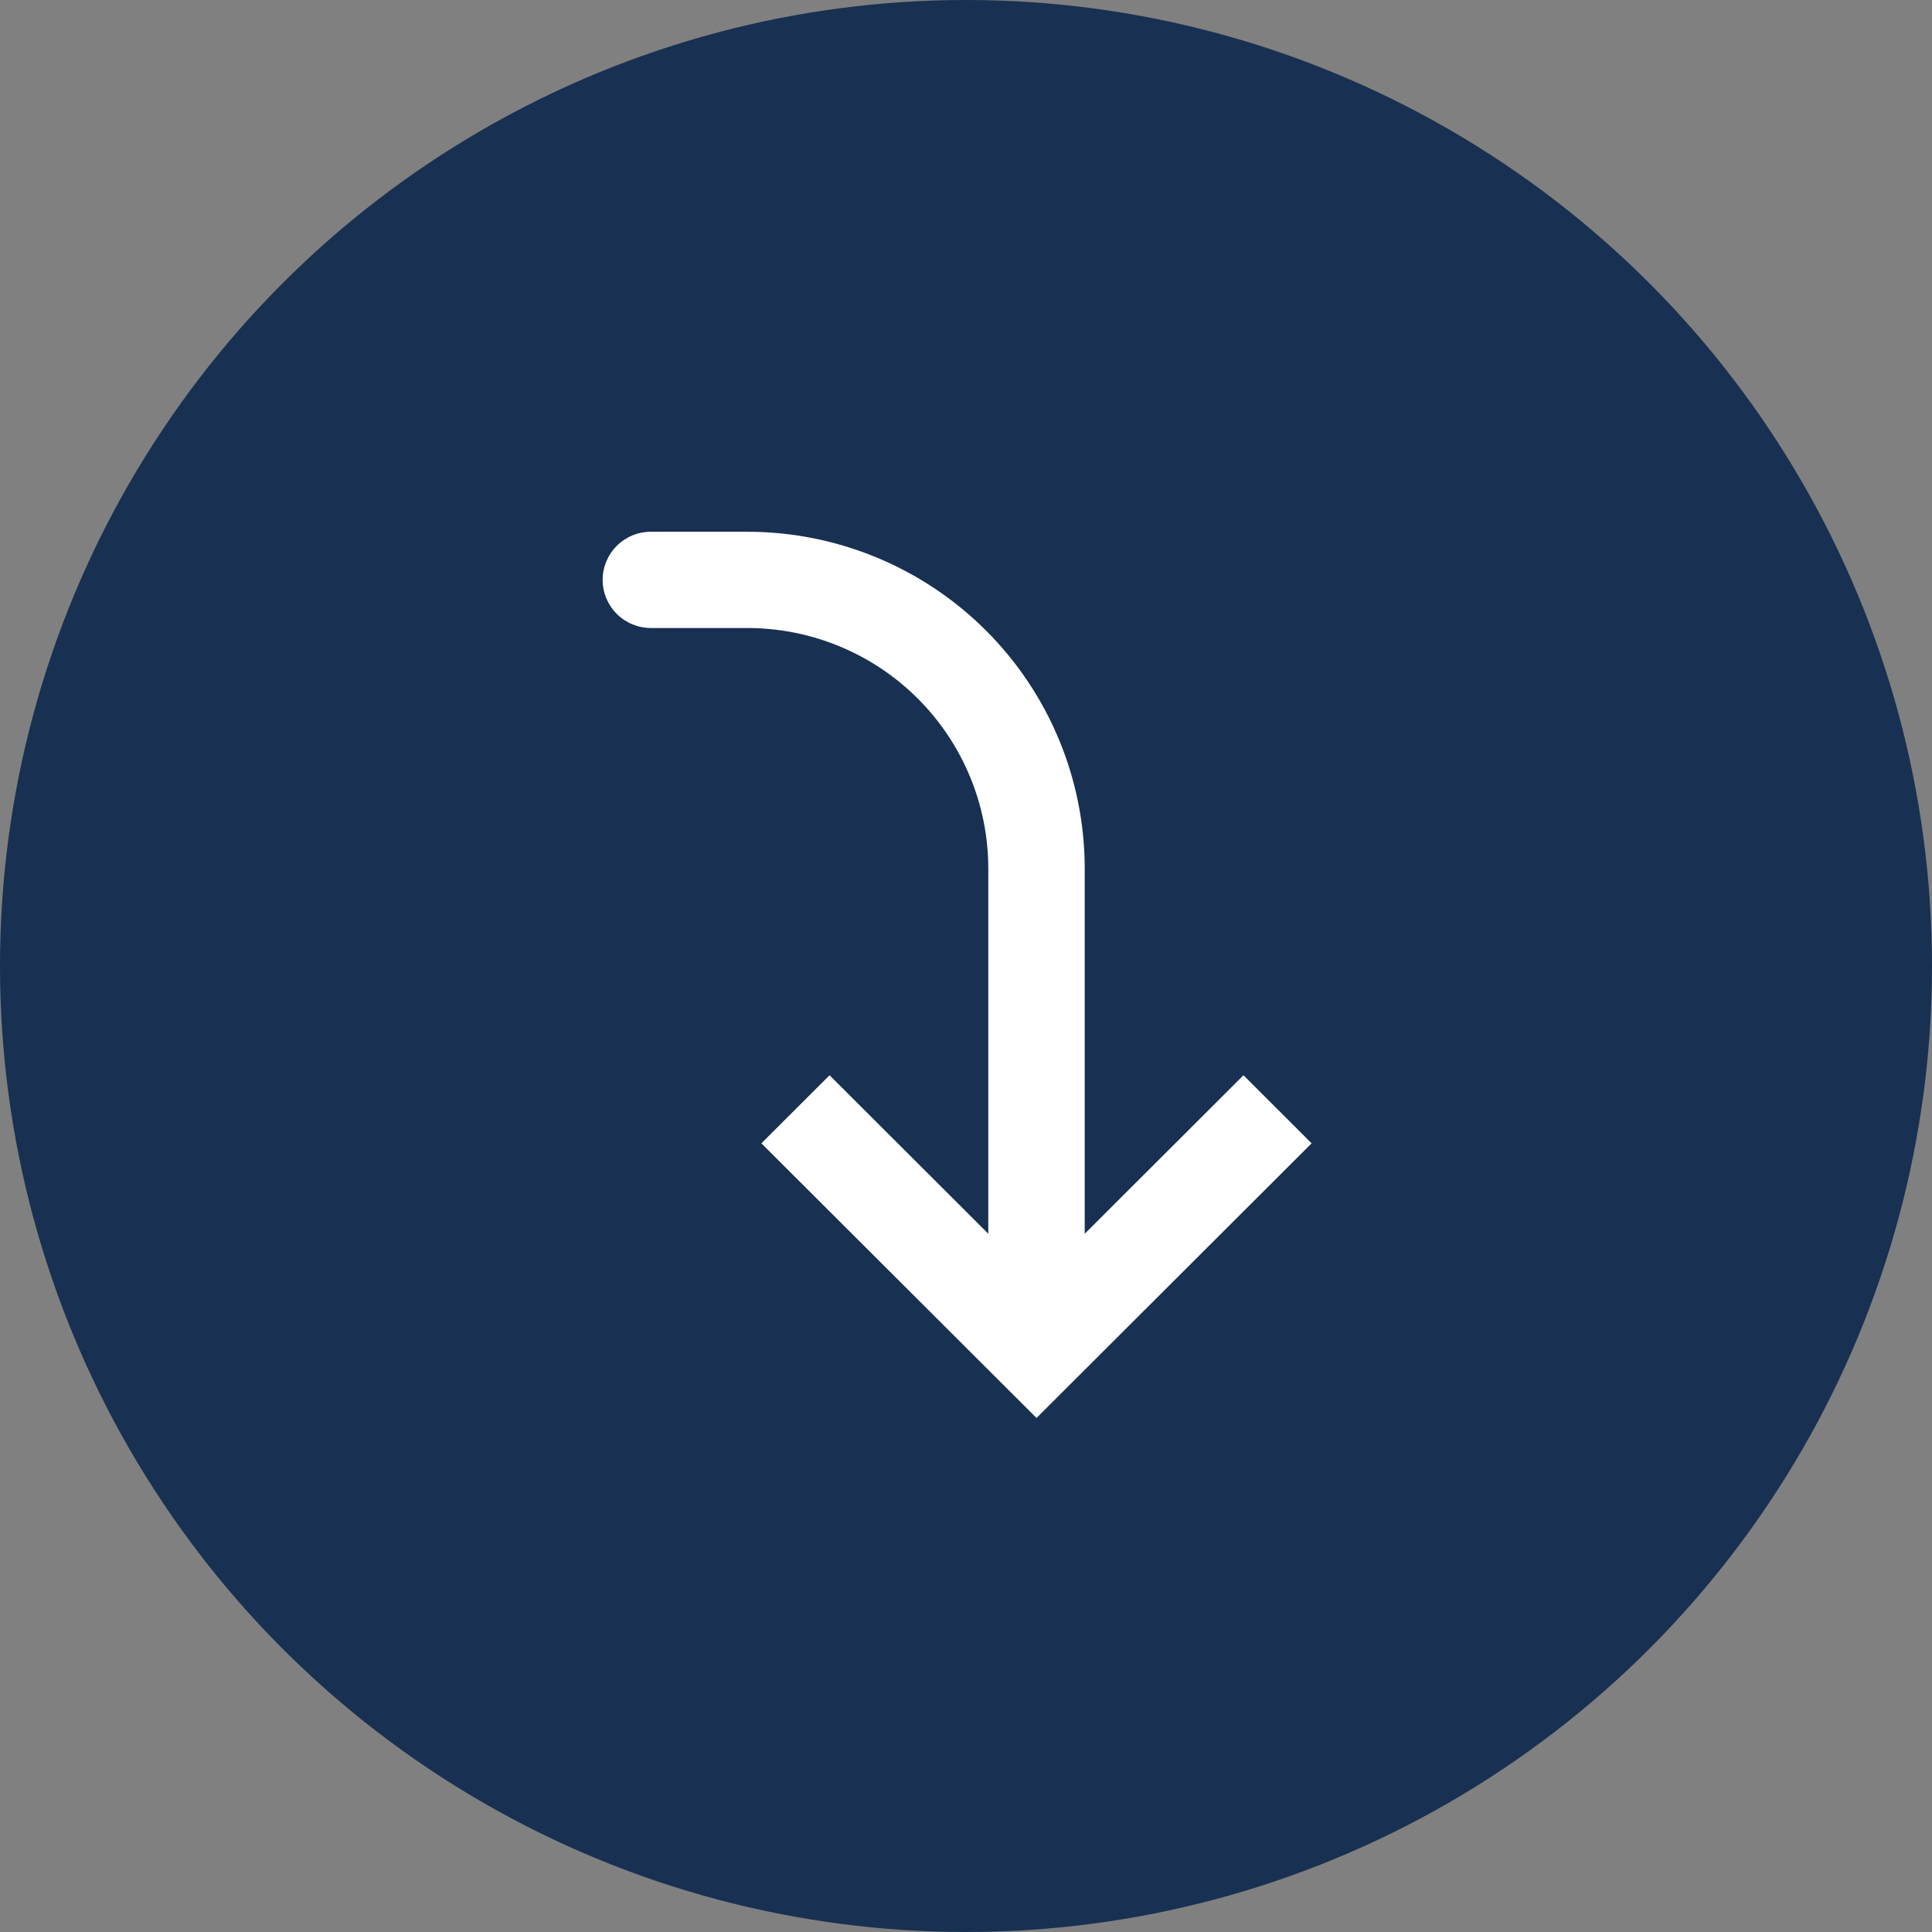
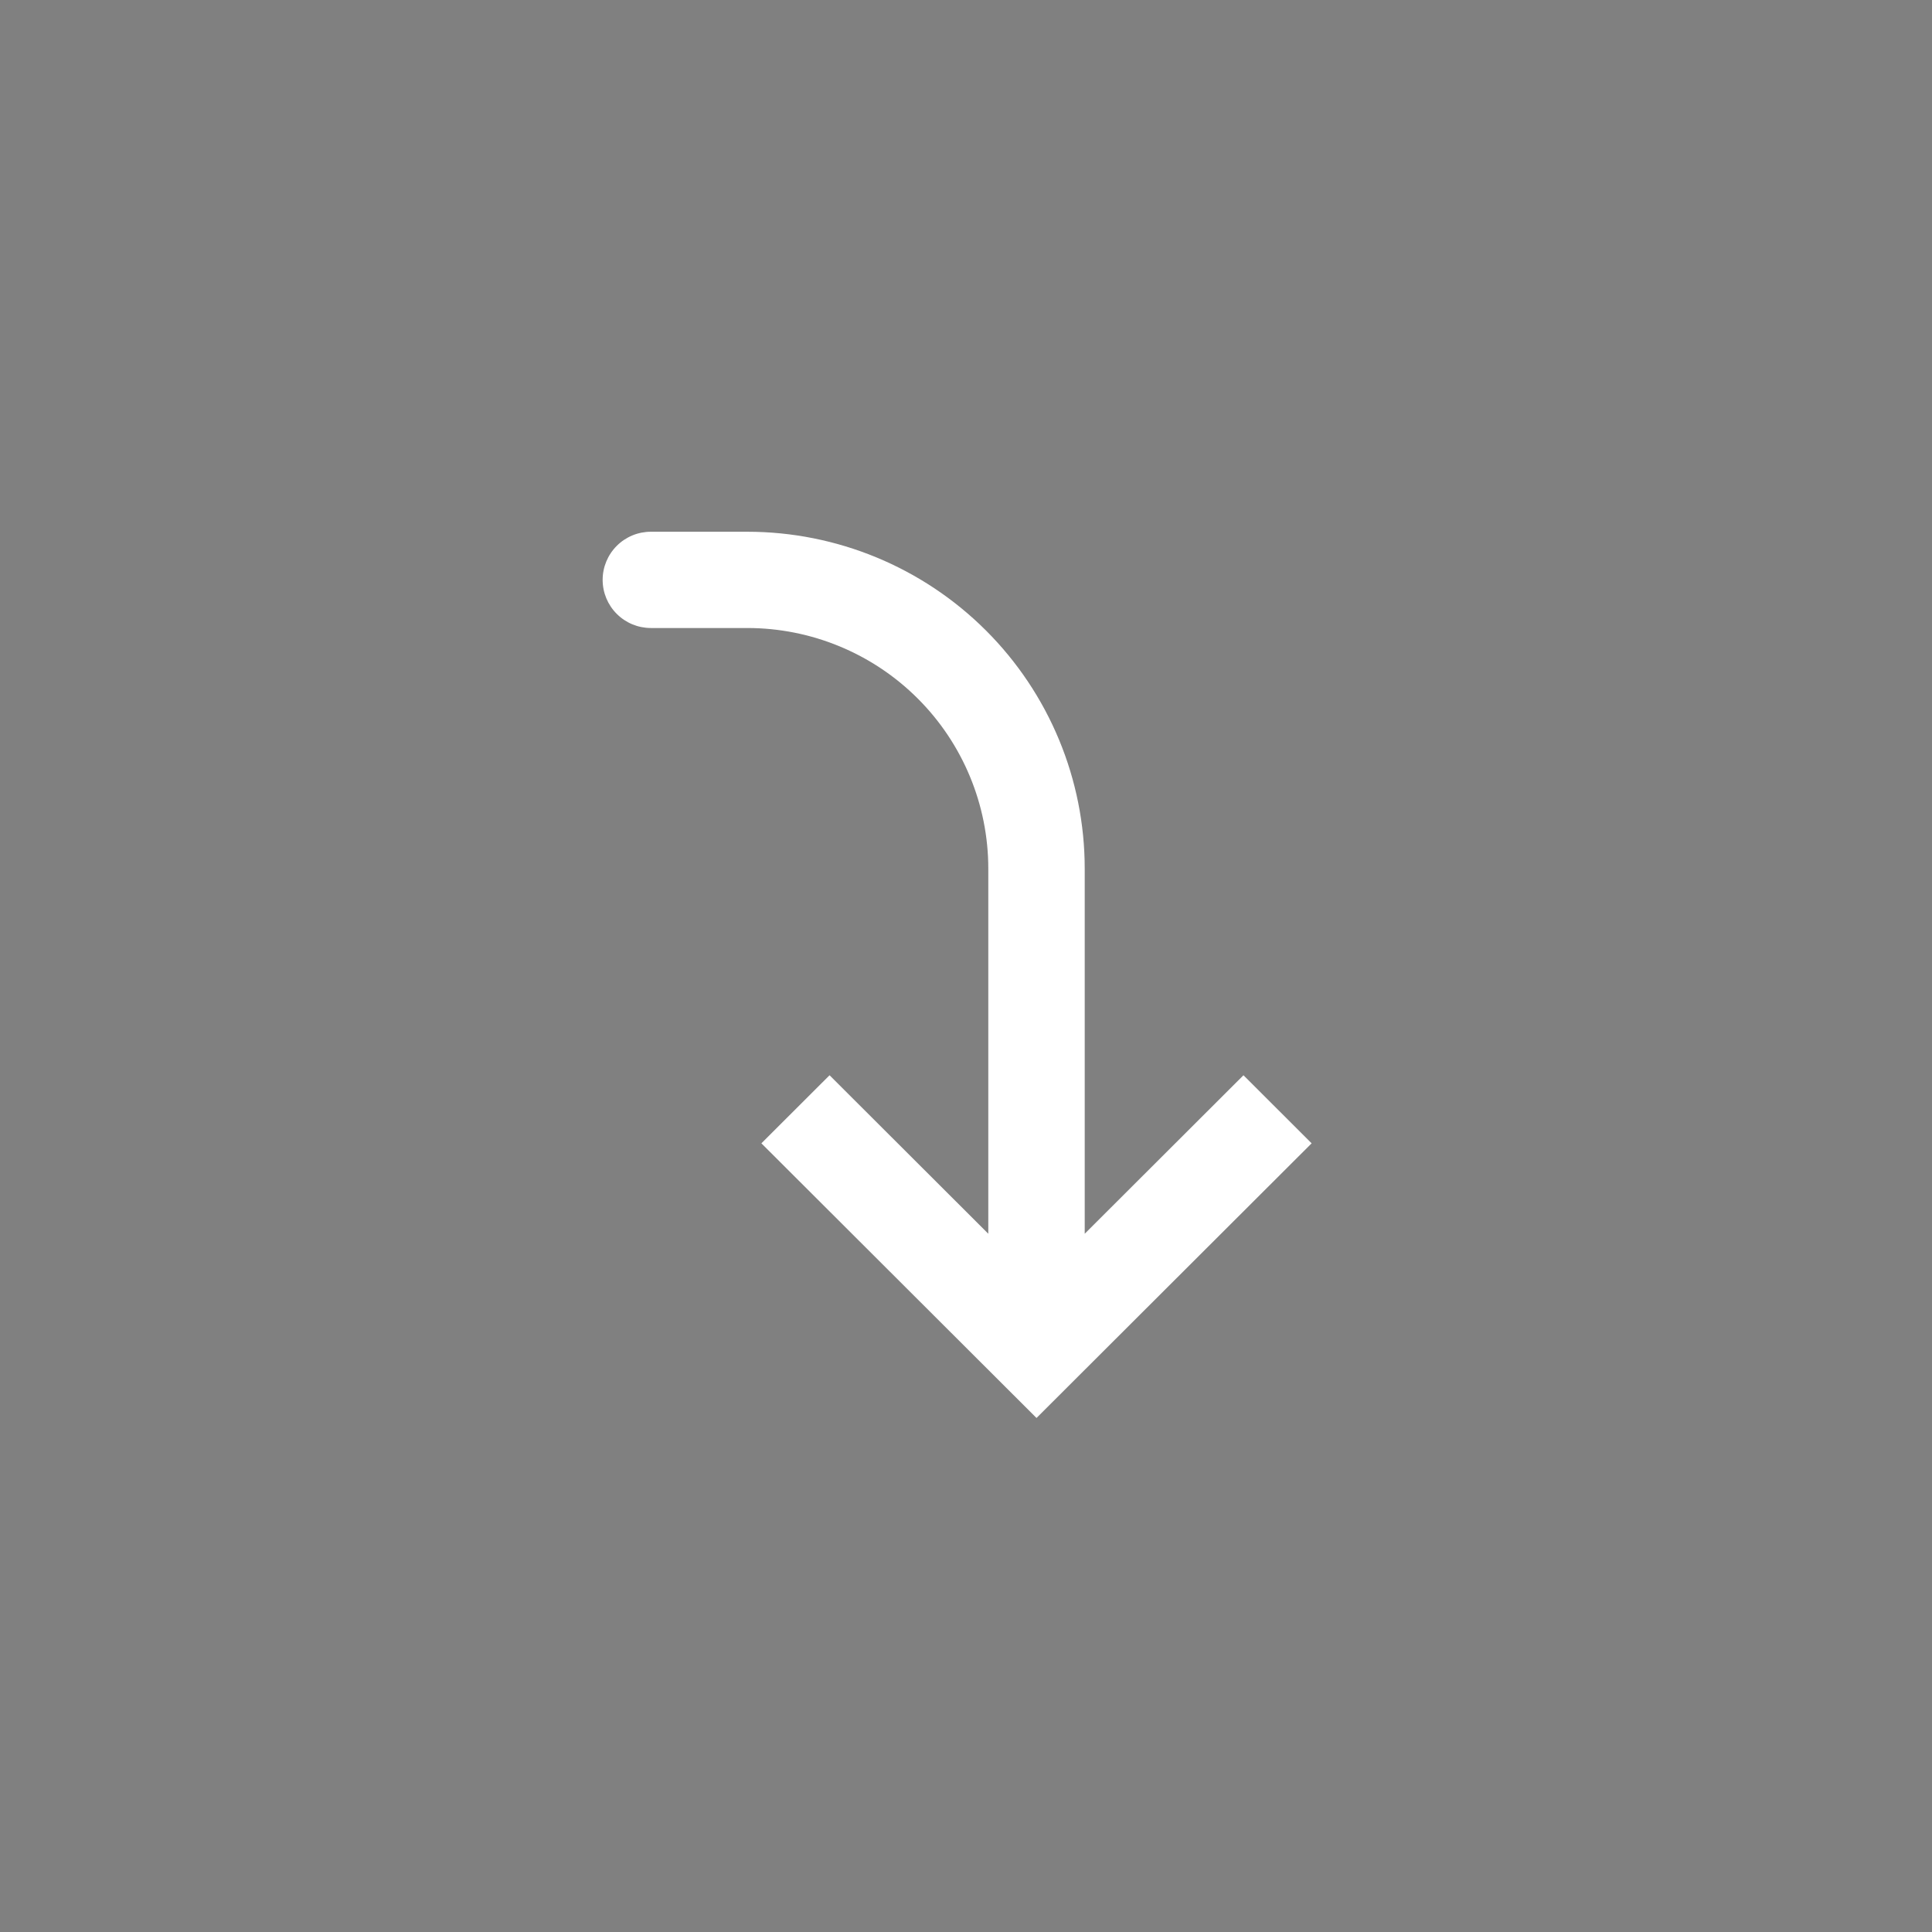
<svg xmlns="http://www.w3.org/2000/svg" width="109" height="109" viewBox="0 0 109 109" fill="none">
  <rect x="0" y="0" width="109" height="109" fill="#808080" stroke="none" />
-   <circle cx="54.5" cy="54.5" r="54.5" transform="rotate(-180 54.5 54.5)" fill="#183051" />
  <path d="M58.478 76.16L56.555 78.08L58.478 80L60.401 78.08L58.478 76.16ZM36.72 30C35.998 30 35.307 30.286 34.797 30.795C34.287 31.305 34 31.995 34 32.715C34 33.435 34.287 34.126 34.797 34.635C35.307 35.145 35.998 35.431 36.72 35.431L36.72 30ZM42.956 64.504L56.555 78.08L60.401 74.241L46.802 60.664L42.956 64.504ZM60.401 78.08L74 64.504L70.154 60.664L56.555 74.241L60.401 78.08ZM61.198 76.16L61.198 49.007L55.758 49.007L55.758 76.16L61.198 76.16ZM42.159 30L36.72 30L36.72 35.431L42.159 35.431L42.159 30ZM61.198 49.007C61.198 43.966 59.192 39.132 55.622 35.567C52.051 32.002 47.209 30 42.159 30L42.159 35.431C45.766 35.431 49.225 36.861 51.775 39.407C54.326 41.953 55.758 45.407 55.758 49.007L61.198 49.007Z" fill="white" />
</svg>